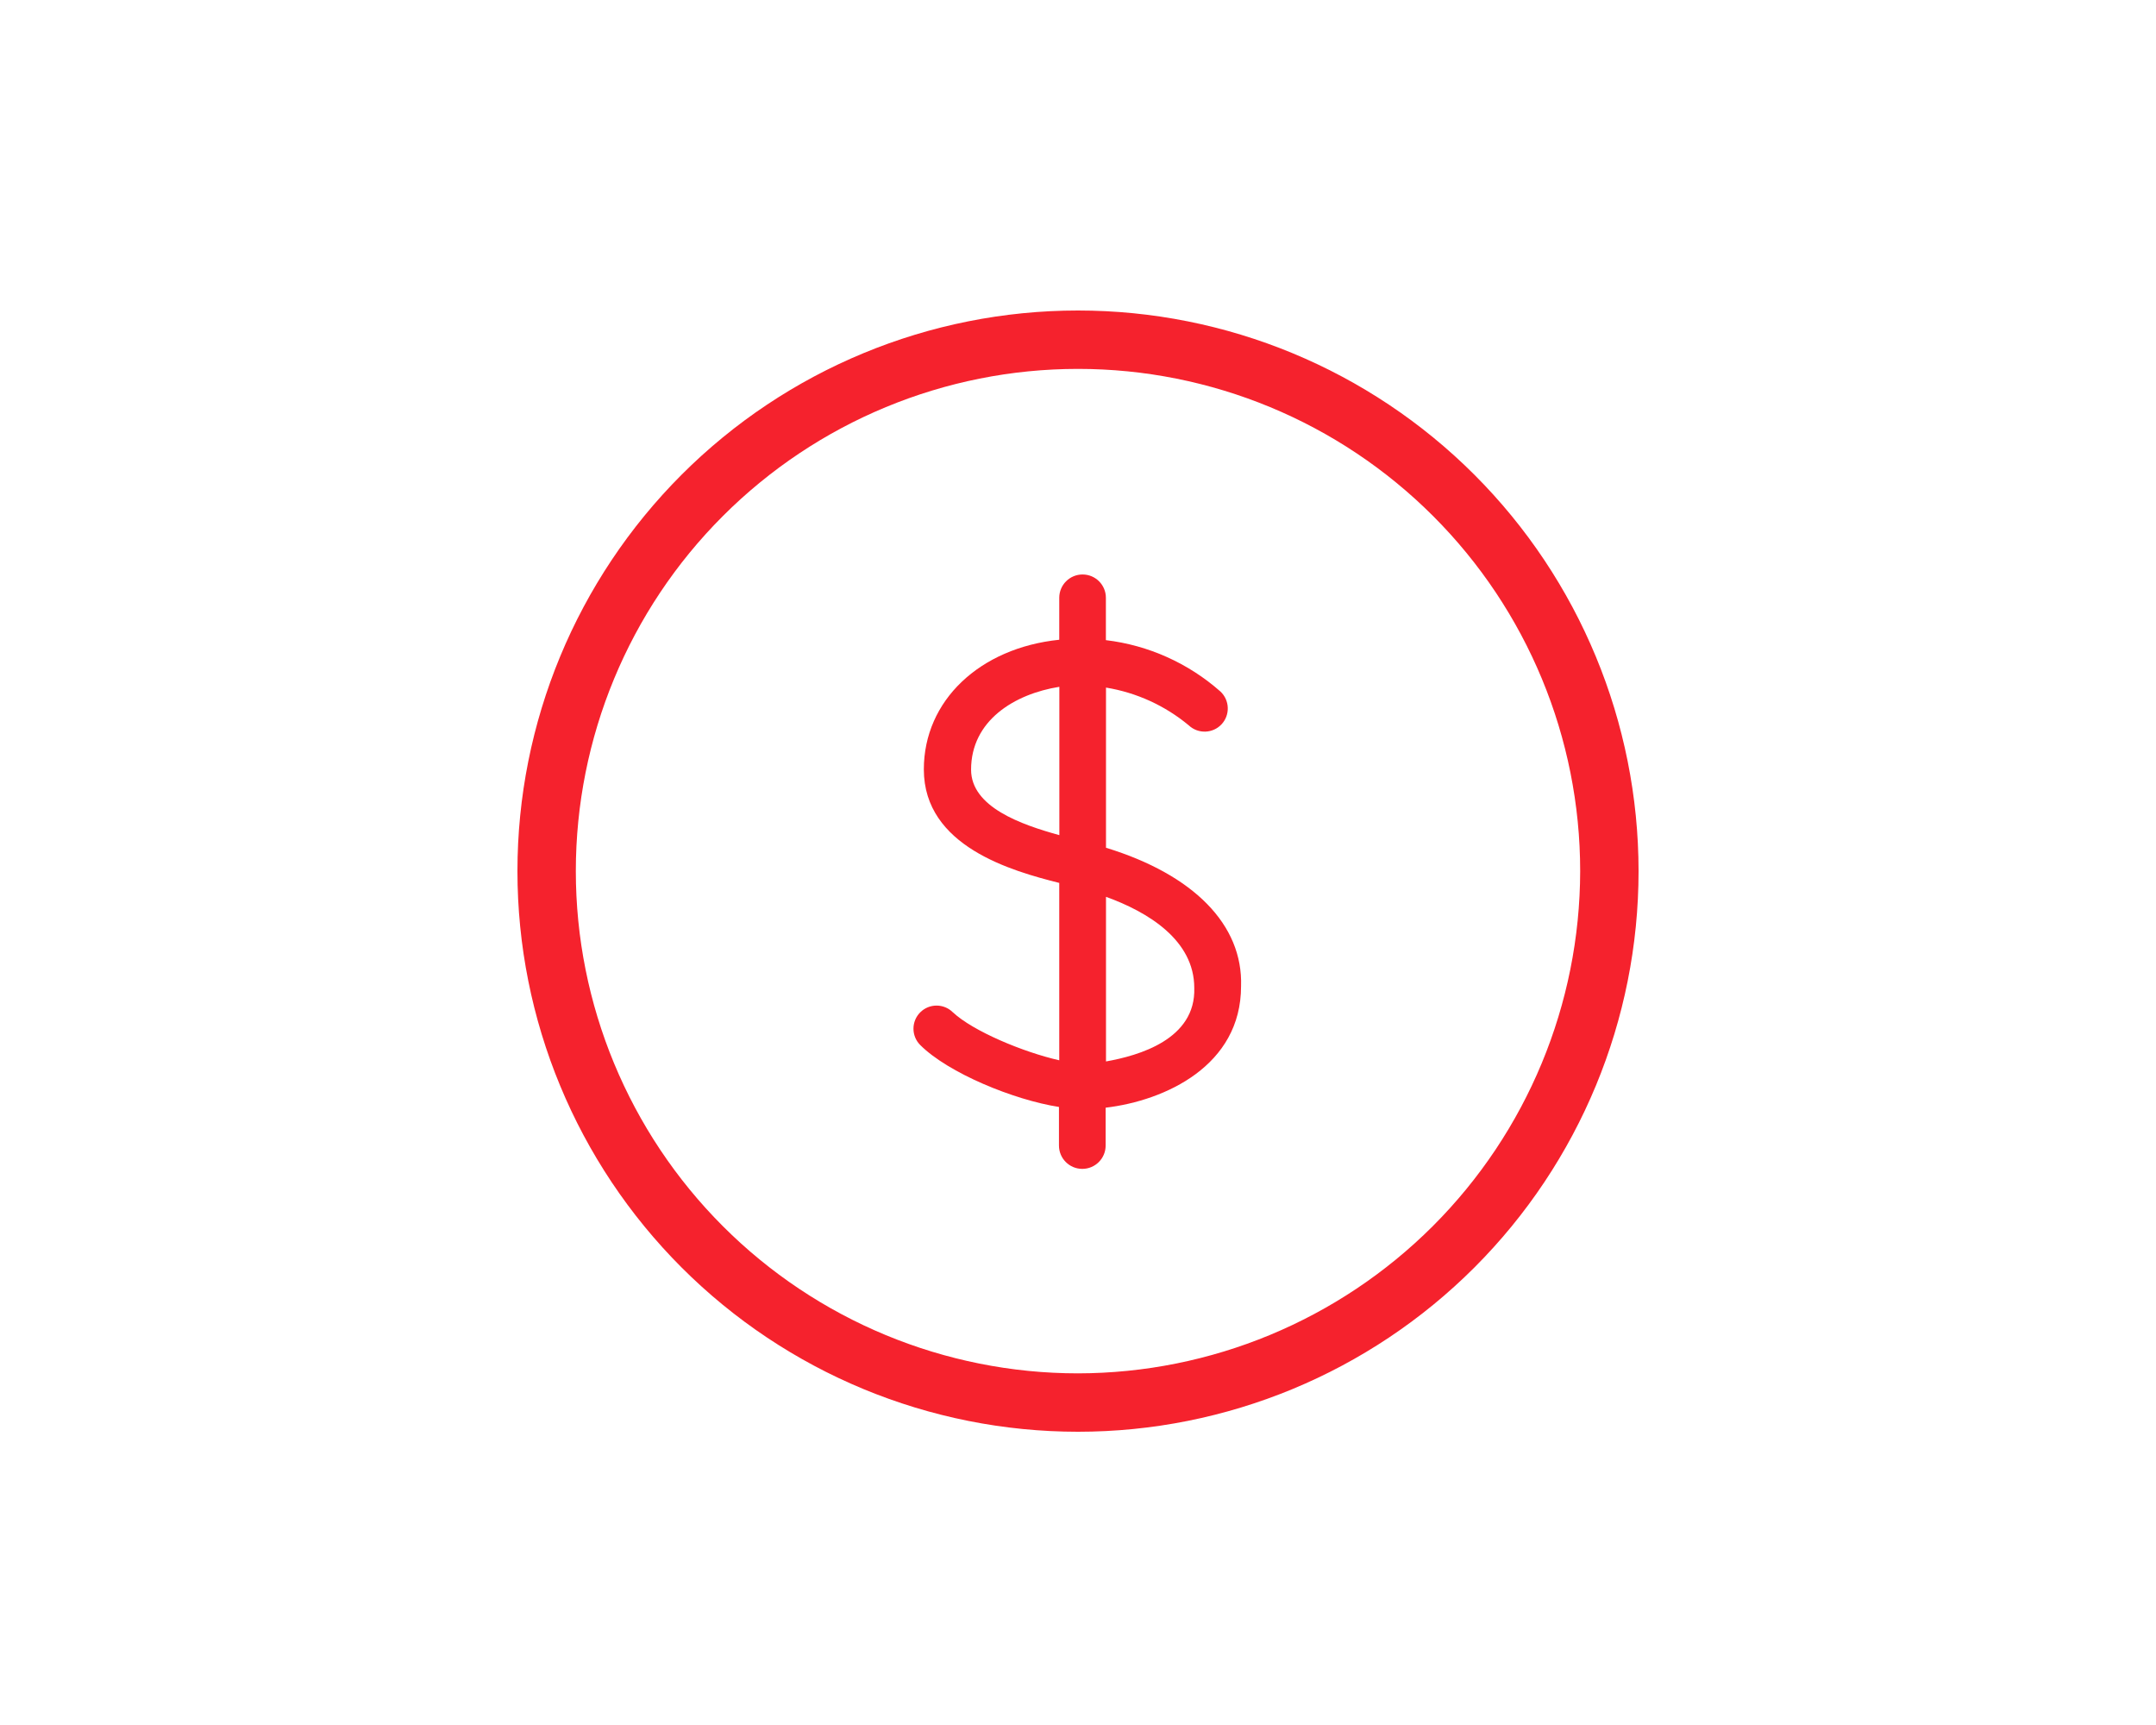
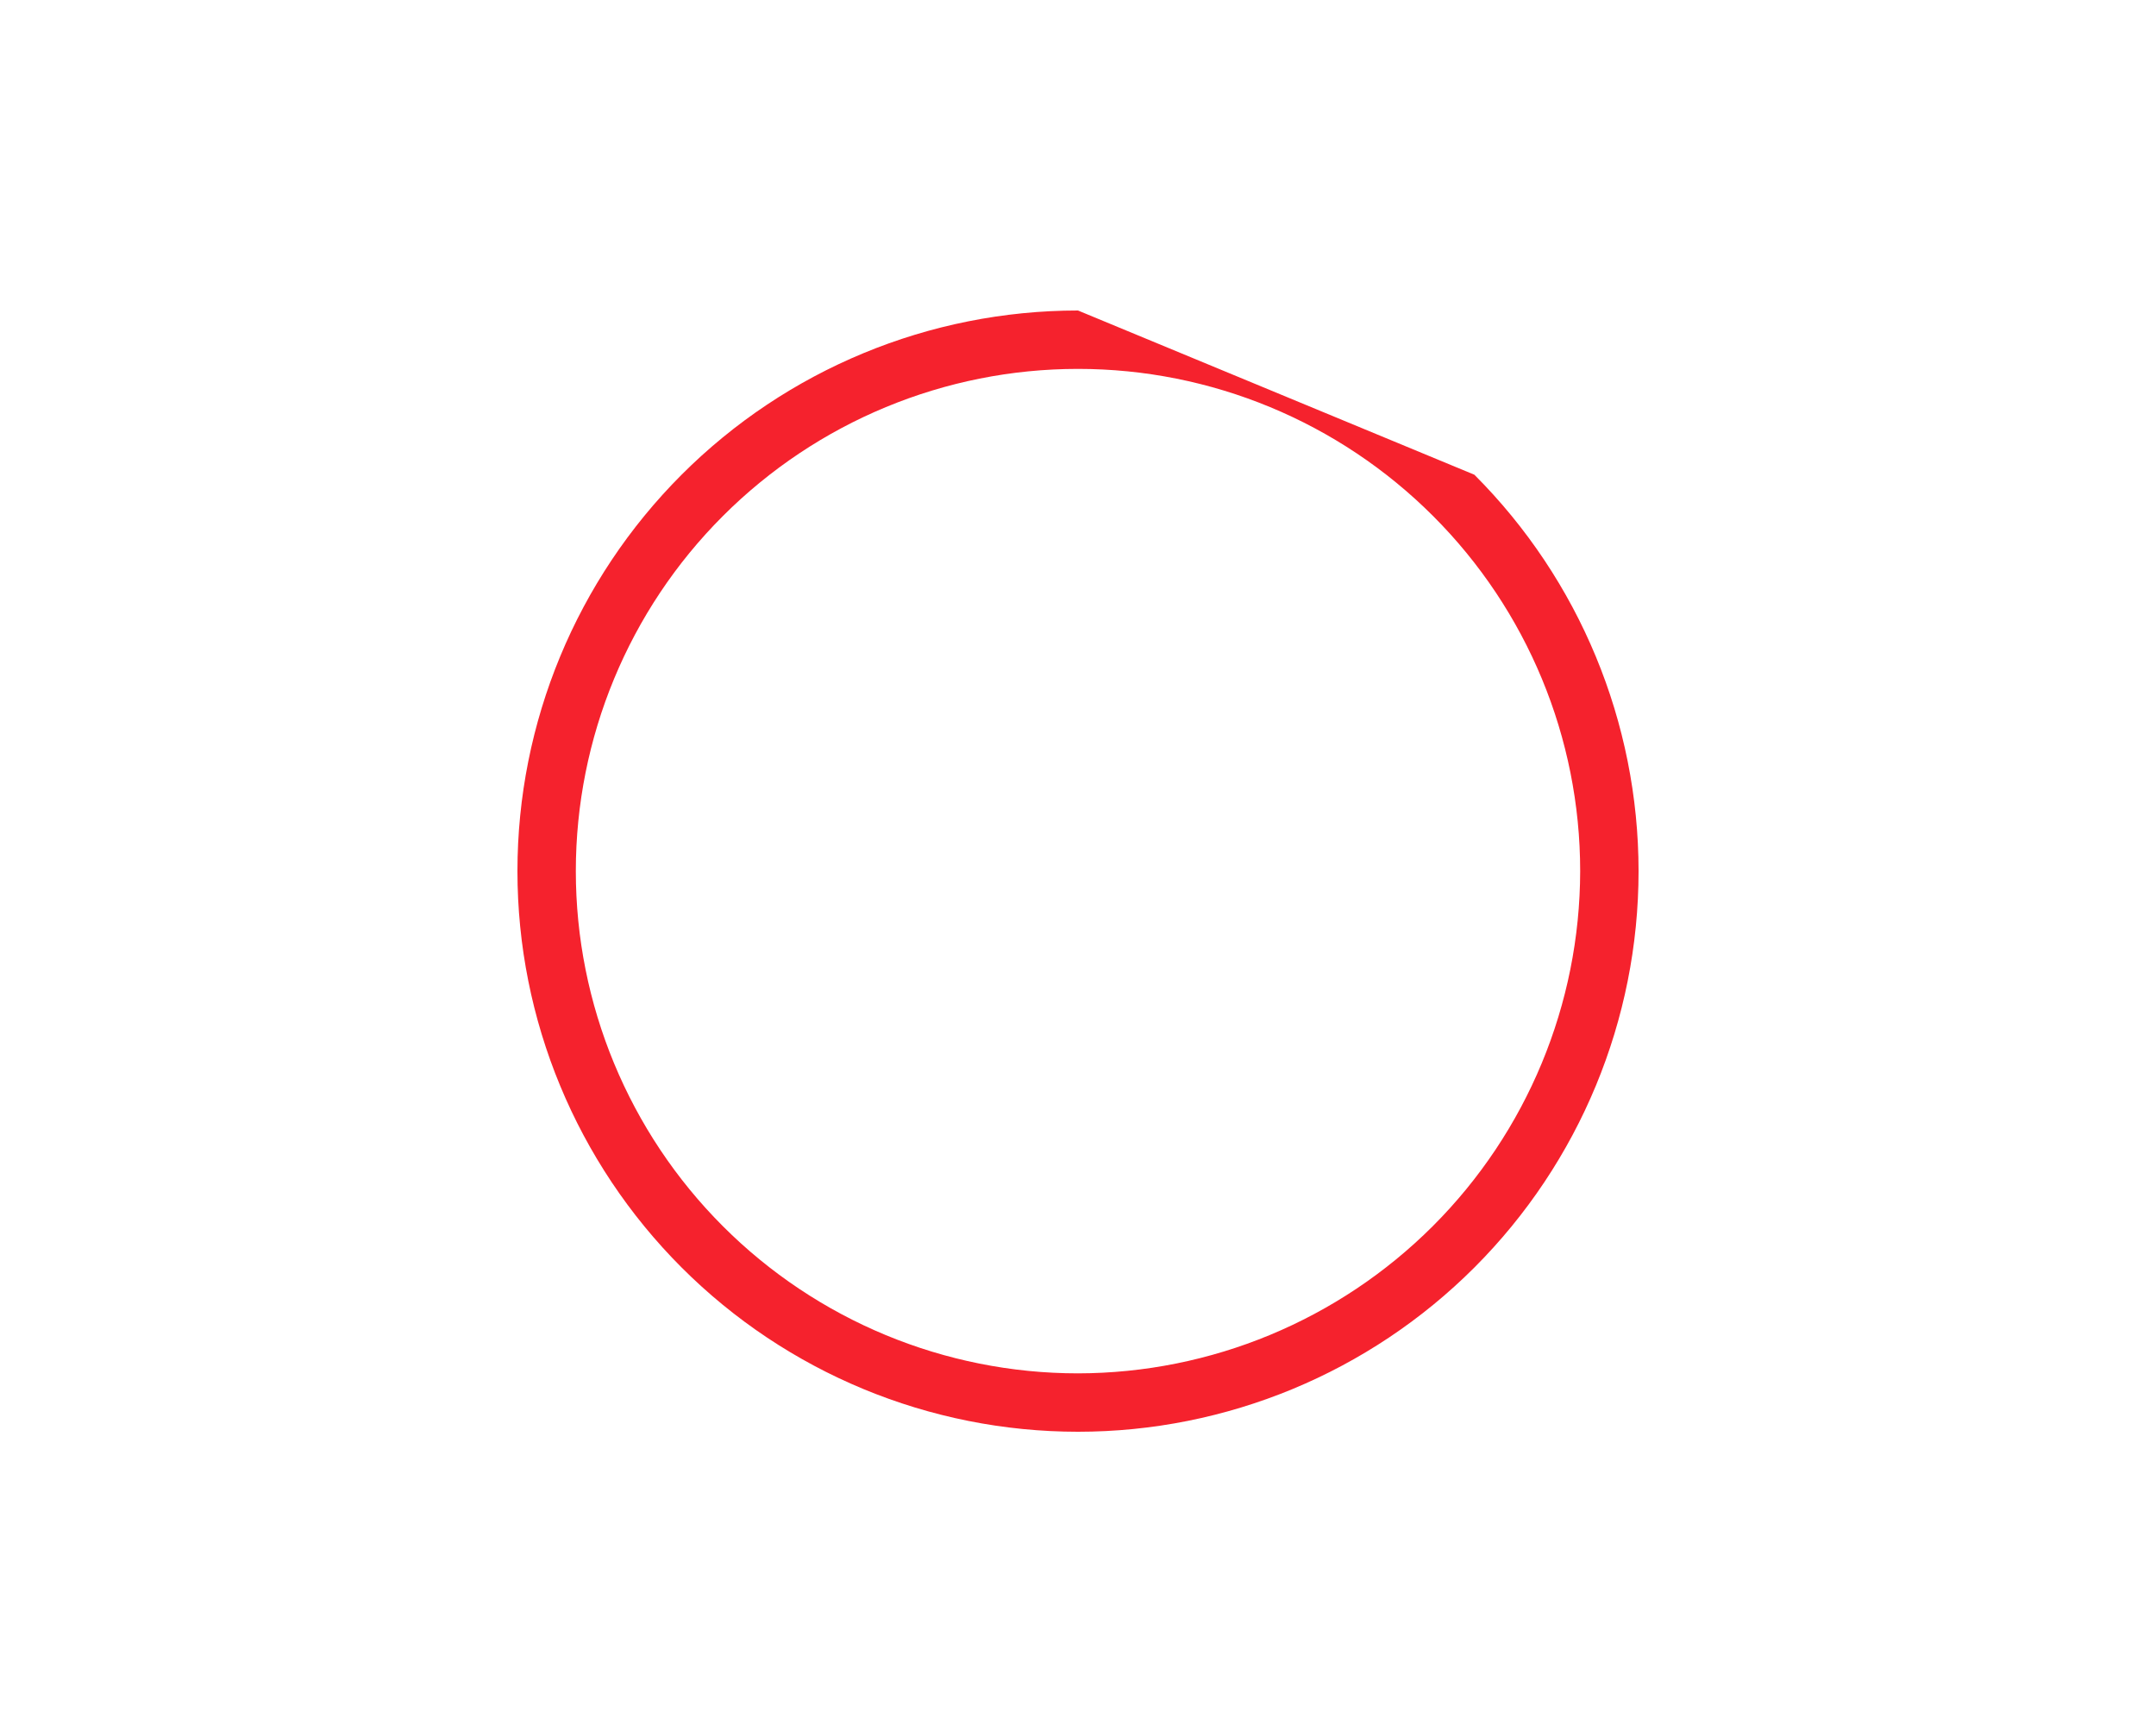
<svg xmlns="http://www.w3.org/2000/svg" width="125" height="100" viewBox="0 0 125 100" fill="none">
-   <path fill-rule="evenodd" clip-rule="evenodd" d="M62.5 18C53.88 18 45.615 21.422 39.52 27.517C33.425 33.614 30 41.88 30 50.5C30 59.12 33.425 67.385 39.52 73.48C45.615 79.575 53.88 83 62.5 83C71.12 83 79.385 79.576 85.48 73.48C91.575 67.385 95 59.12 95 50.5C94.997 41.88 91.573 33.615 85.48 27.52C79.385 21.425 71.12 18 62.5 18ZM62.5 79.615C54.777 79.615 47.373 76.547 41.913 71.086C36.453 65.626 33.385 58.219 33.385 50.5C33.385 42.777 36.452 35.371 41.913 29.913C47.374 24.453 54.777 21.385 62.5 21.385C70.222 21.385 77.626 24.453 83.086 29.913C88.547 35.371 91.615 42.777 91.615 50.5C91.603 58.217 88.533 65.617 83.075 71.076C77.617 76.531 70.216 79.604 62.499 79.615L62.5 79.615Z" fill="#F5222D" />
-   <path fill-rule="evenodd" clip-rule="evenodd" d="M64.123 49.145V39.86C65.891 40.149 67.55 40.906 68.927 42.054C69.47 42.559 70.321 42.528 70.826 41.985C71.329 41.443 71.298 40.592 70.755 40.086C68.896 38.444 66.579 37.404 64.117 37.11V34.654C64.117 33.908 63.512 33.303 62.764 33.303C62.018 33.303 61.413 33.908 61.413 34.654V37.087C56.806 37.561 53.562 40.611 53.562 44.604C53.562 49.071 58.68 50.496 61.413 51.184V61.466C59.313 60.992 56.403 59.77 55.249 58.687H55.246C54.724 58.164 53.875 58.164 53.353 58.687C52.83 59.21 52.83 60.058 53.353 60.581C54.975 62.203 58.771 63.762 61.396 64.171V66.407C61.396 67.155 62.001 67.761 62.749 67.761C63.498 67.761 64.103 67.155 64.103 66.407V64.214C67.553 63.805 71.954 61.78 71.954 57.173C72.072 53.612 69.204 50.702 64.123 49.145L64.123 49.145ZM61.419 48.414C59.225 47.809 56.301 46.792 56.301 44.618C56.301 41.774 58.808 40.231 61.419 39.815V48.4V48.414ZM64.123 61.575V51.99C66.556 52.867 69.241 54.498 69.241 57.269C69.338 60.253 66.025 61.196 64.123 61.533V61.575Z" fill="#F5222D" />
+   <path fill-rule="evenodd" clip-rule="evenodd" d="M62.5 18C53.88 18 45.615 21.422 39.52 27.517C33.425 33.614 30 41.88 30 50.5C30 59.12 33.425 67.385 39.52 73.48C45.615 79.575 53.88 83 62.5 83C71.12 83 79.385 79.576 85.48 73.48C91.575 67.385 95 59.12 95 50.5C94.997 41.88 91.573 33.615 85.48 27.52ZM62.5 79.615C54.777 79.615 47.373 76.547 41.913 71.086C36.453 65.626 33.385 58.219 33.385 50.5C33.385 42.777 36.452 35.371 41.913 29.913C47.374 24.453 54.777 21.385 62.5 21.385C70.222 21.385 77.626 24.453 83.086 29.913C88.547 35.371 91.615 42.777 91.615 50.5C91.603 58.217 88.533 65.617 83.075 71.076C77.617 76.531 70.216 79.604 62.499 79.615L62.5 79.615Z" fill="#F5222D" />
</svg>